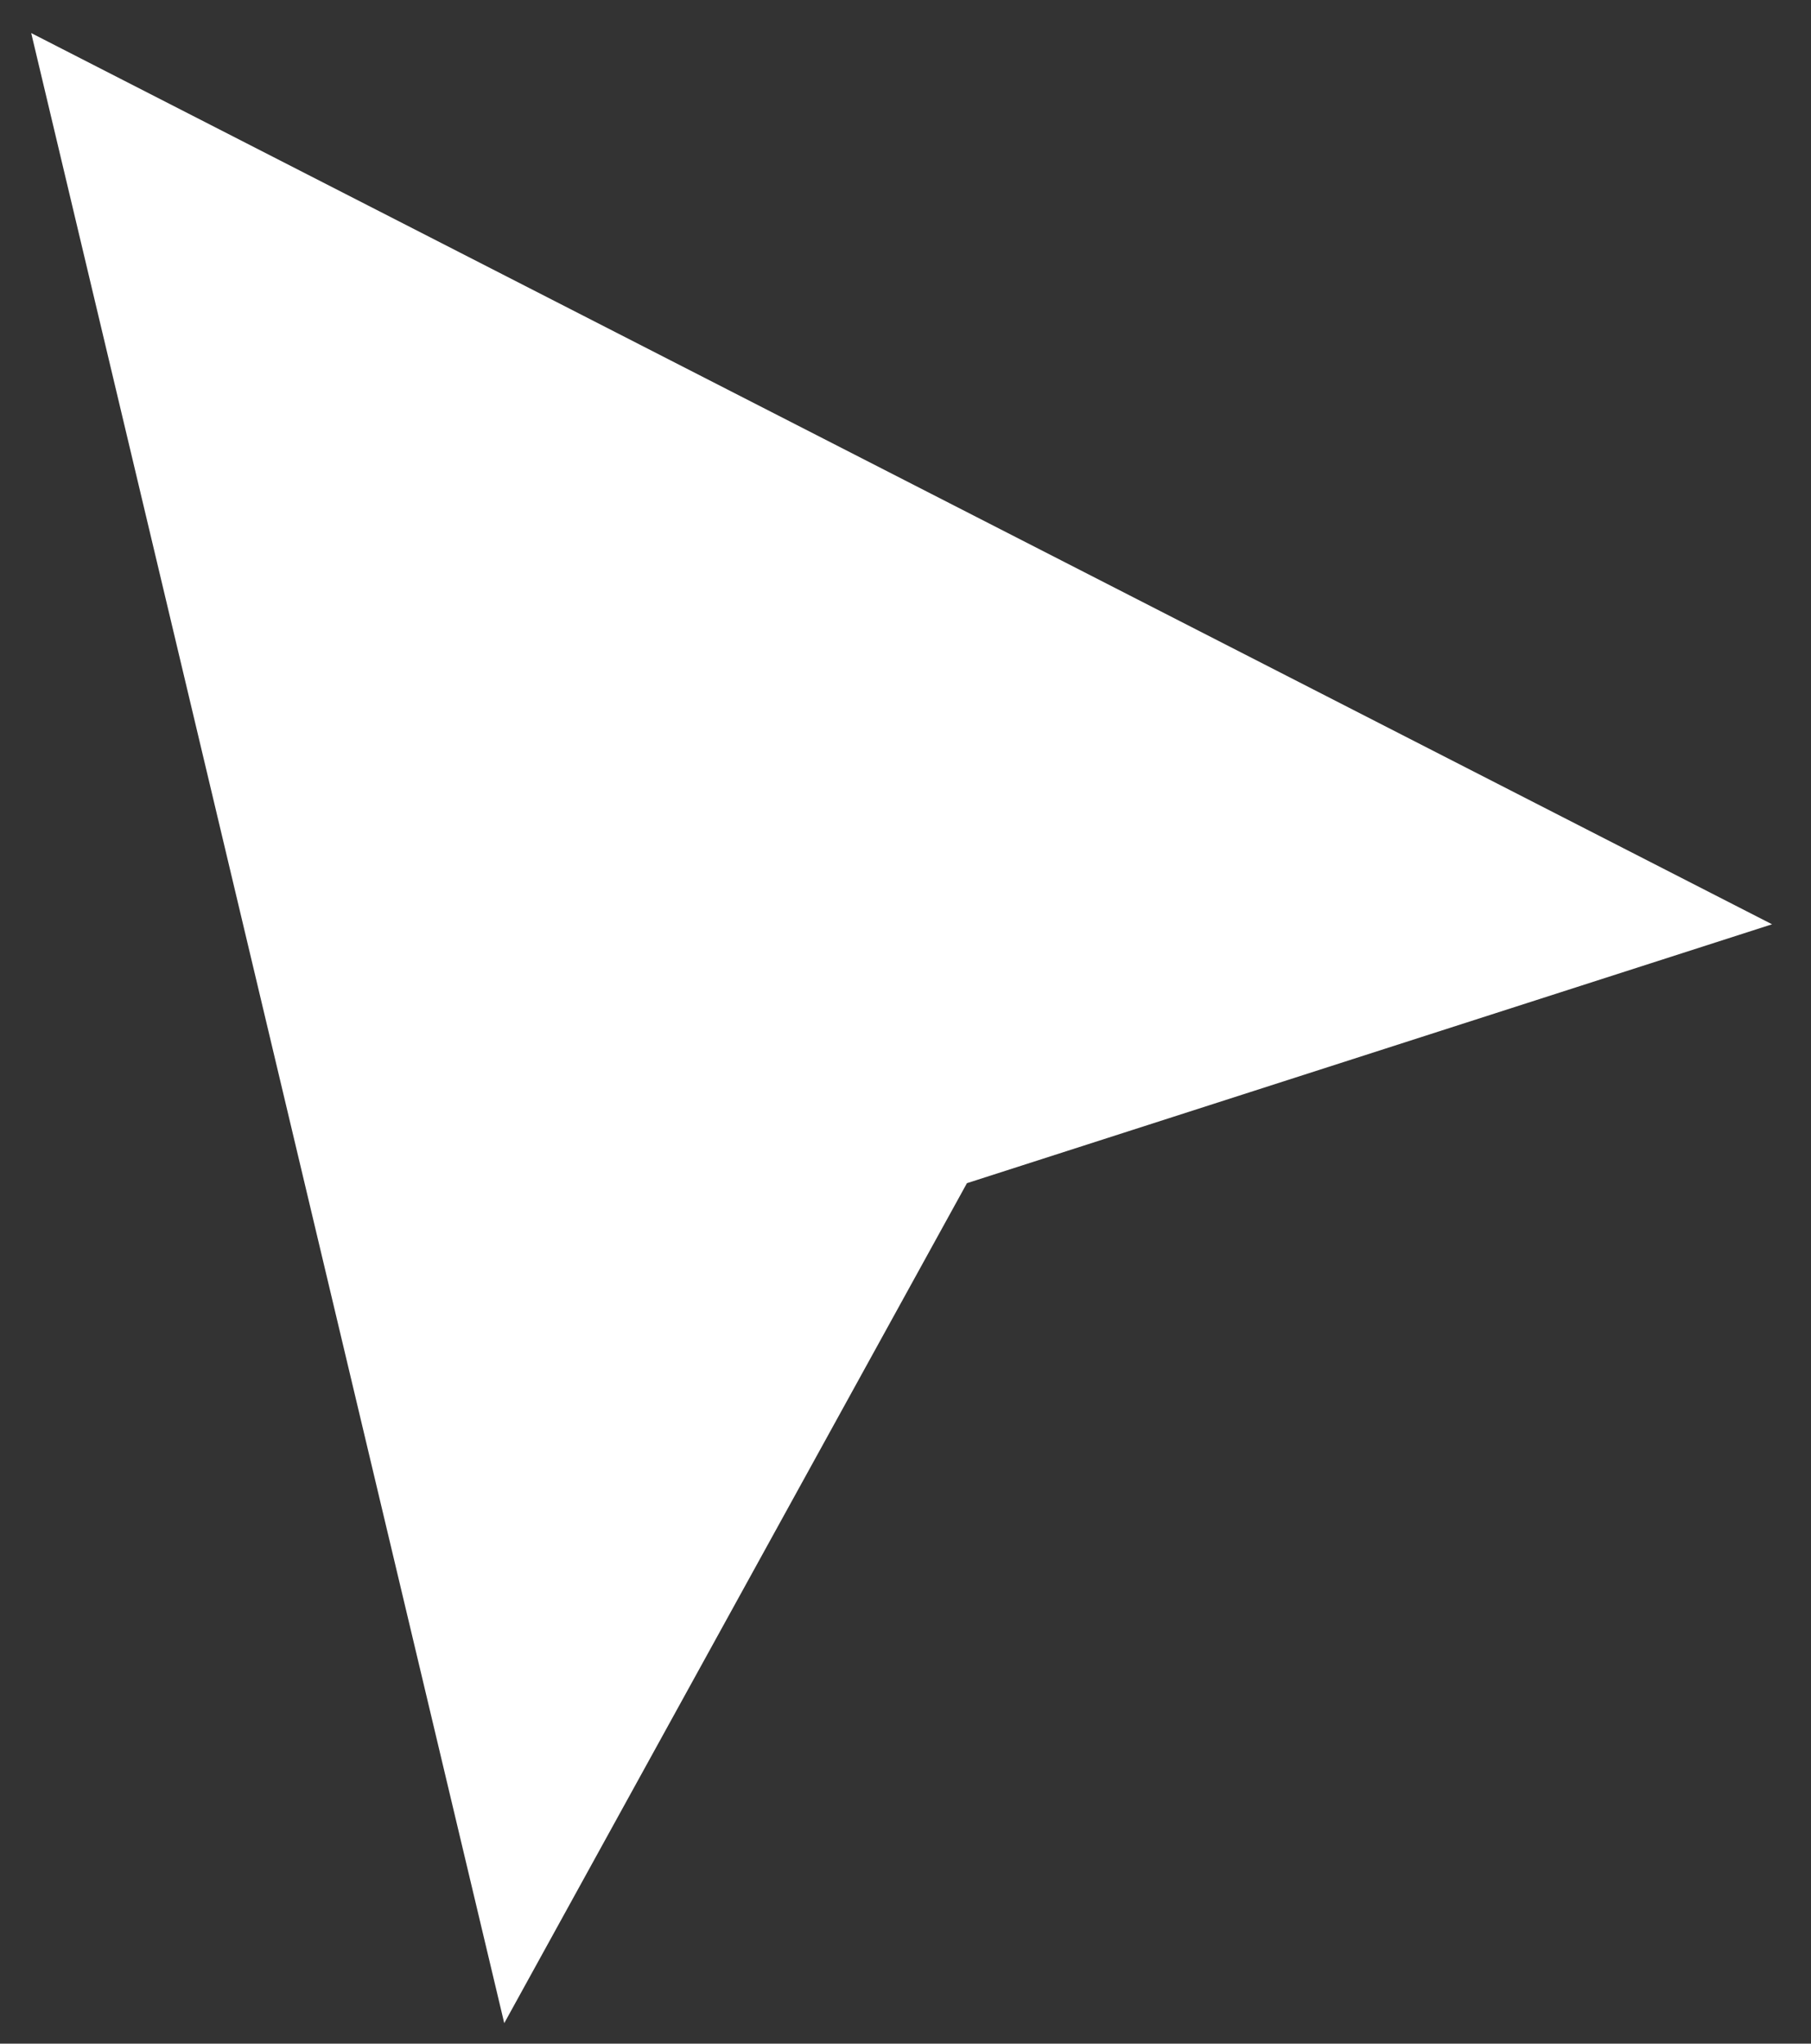
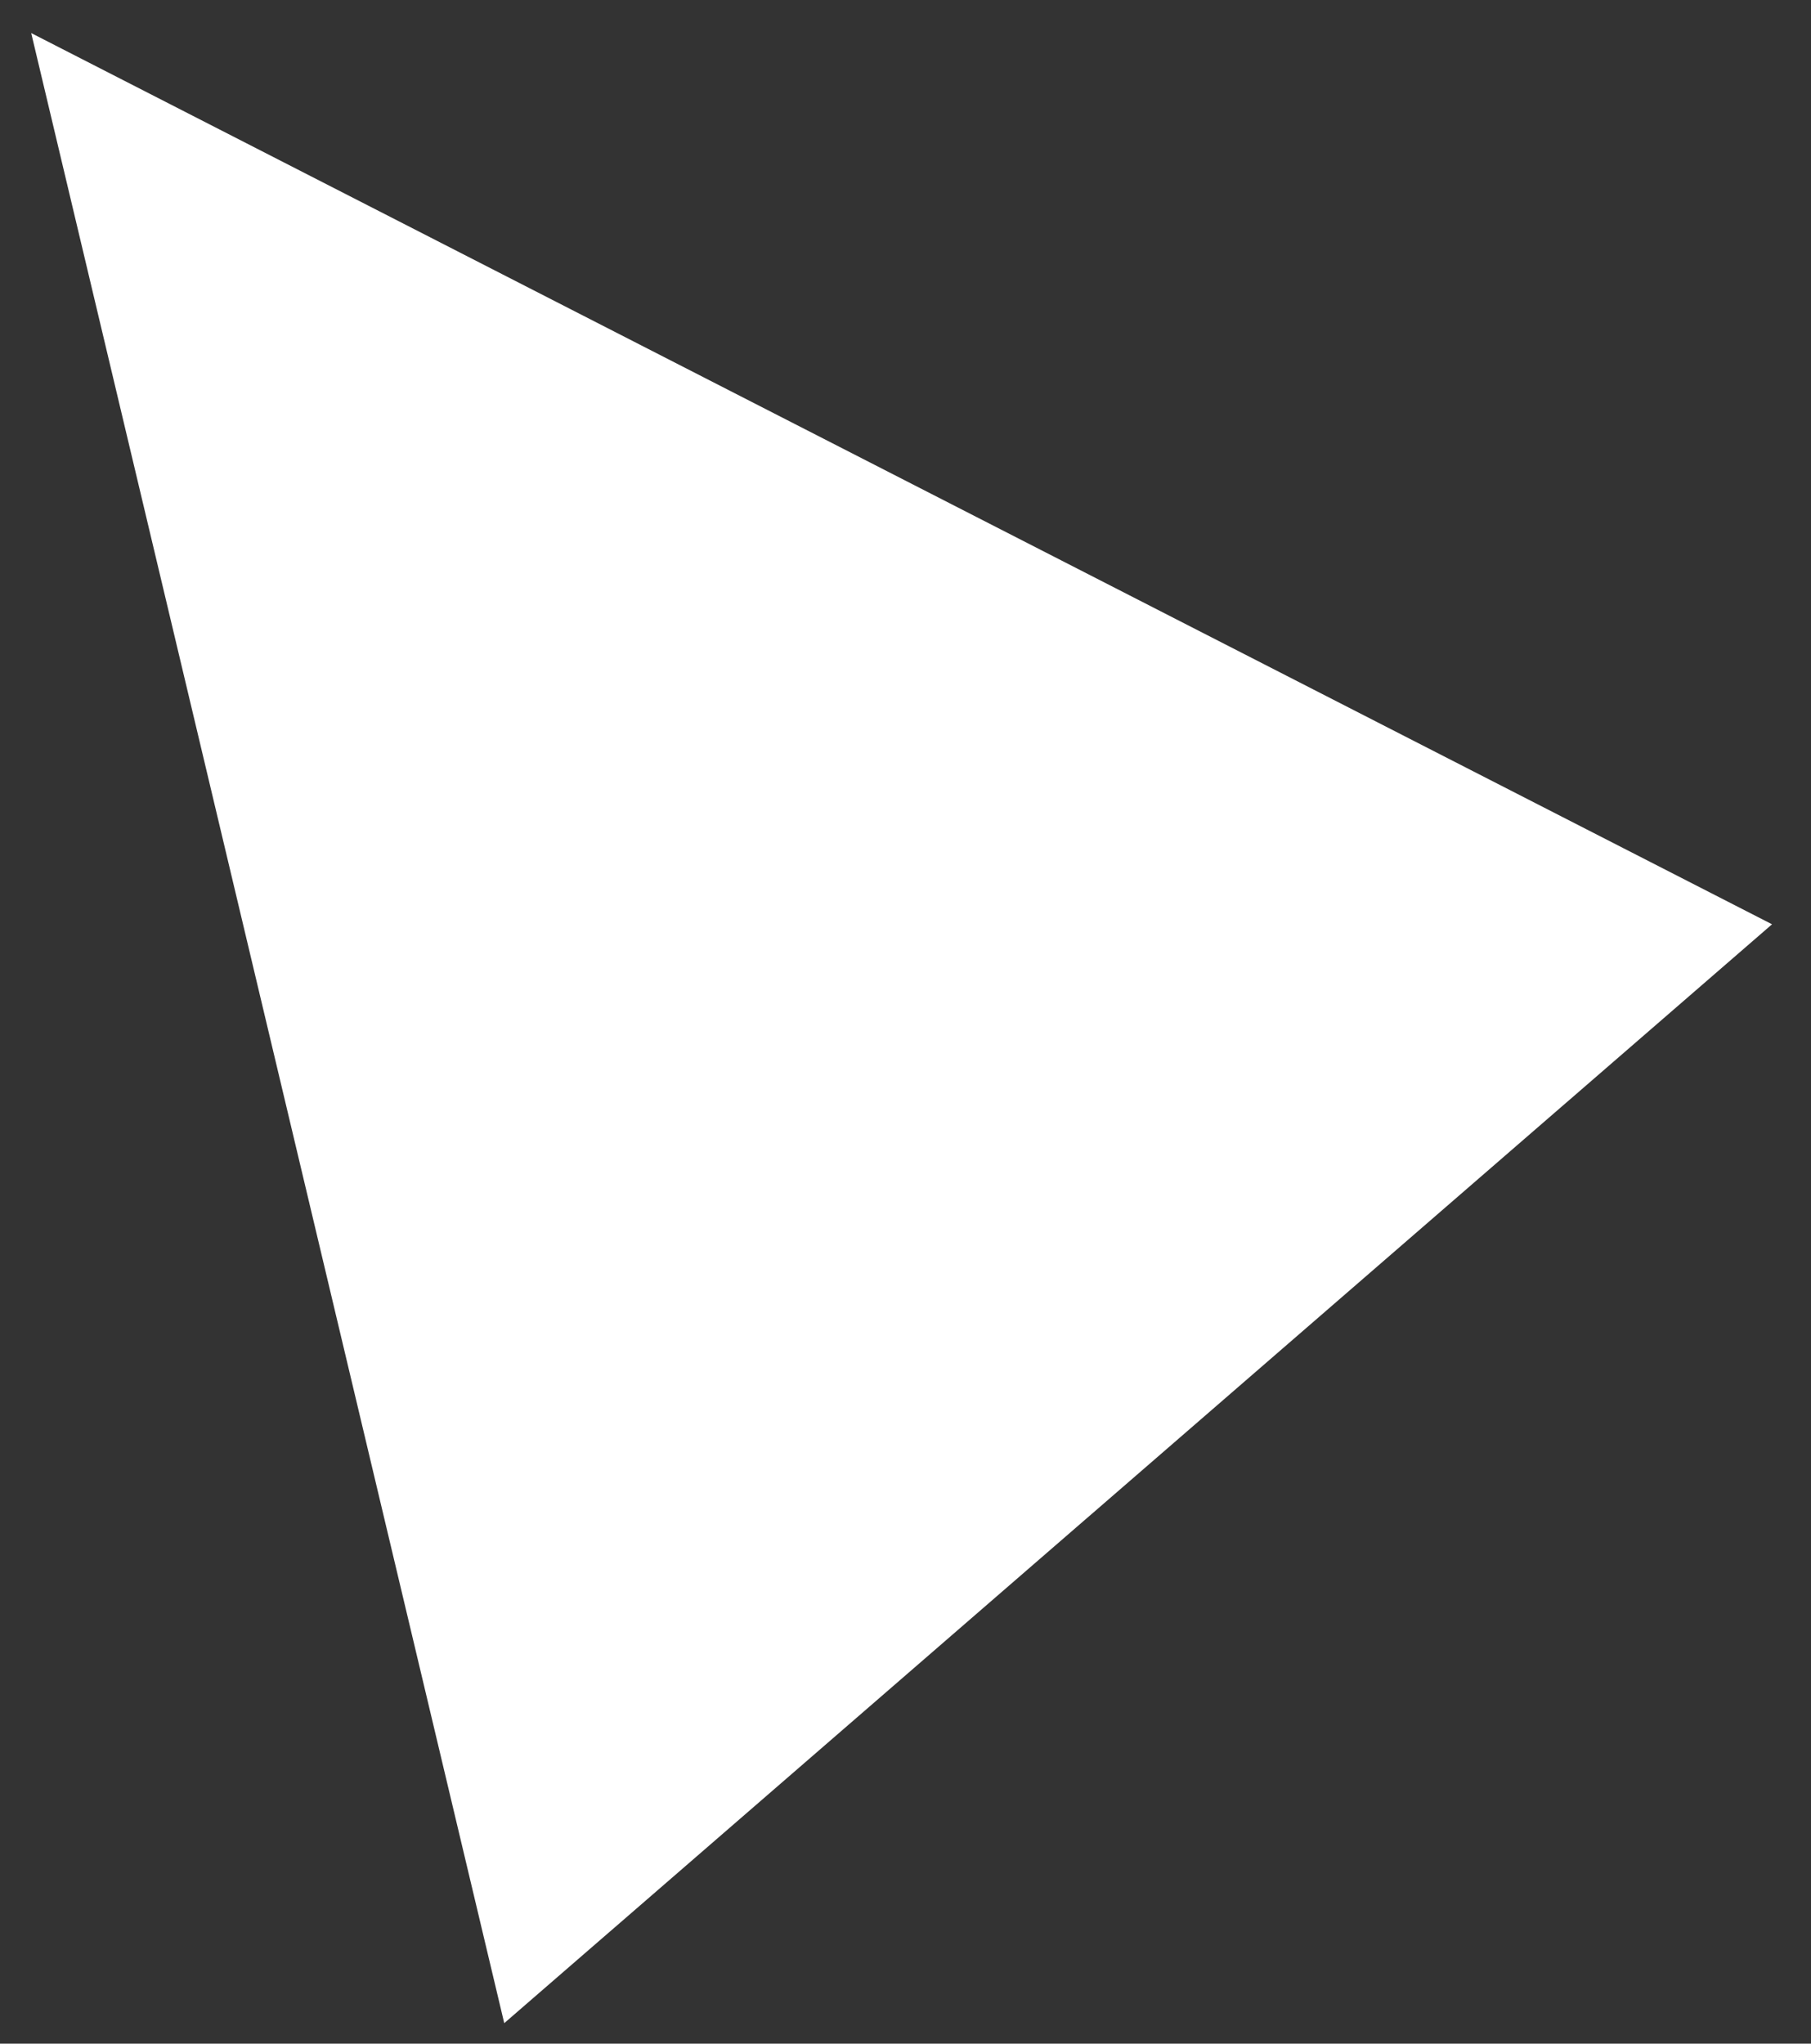
<svg xmlns="http://www.w3.org/2000/svg" width="39" height="44" viewBox="0 0 39 44" fill="none">
  <rect x="0" y="0" width="39" height="44" fill="#333333" stroke="none" />
-   <path d="M0.672 0.712L10.859 43.559L20.823 25.474L38.161 19.9L0.672 0.712Z" fill="white" />
+   <path d="M0.672 0.712L10.859 43.559L38.161 19.9L0.672 0.712Z" fill="white" />
</svg>